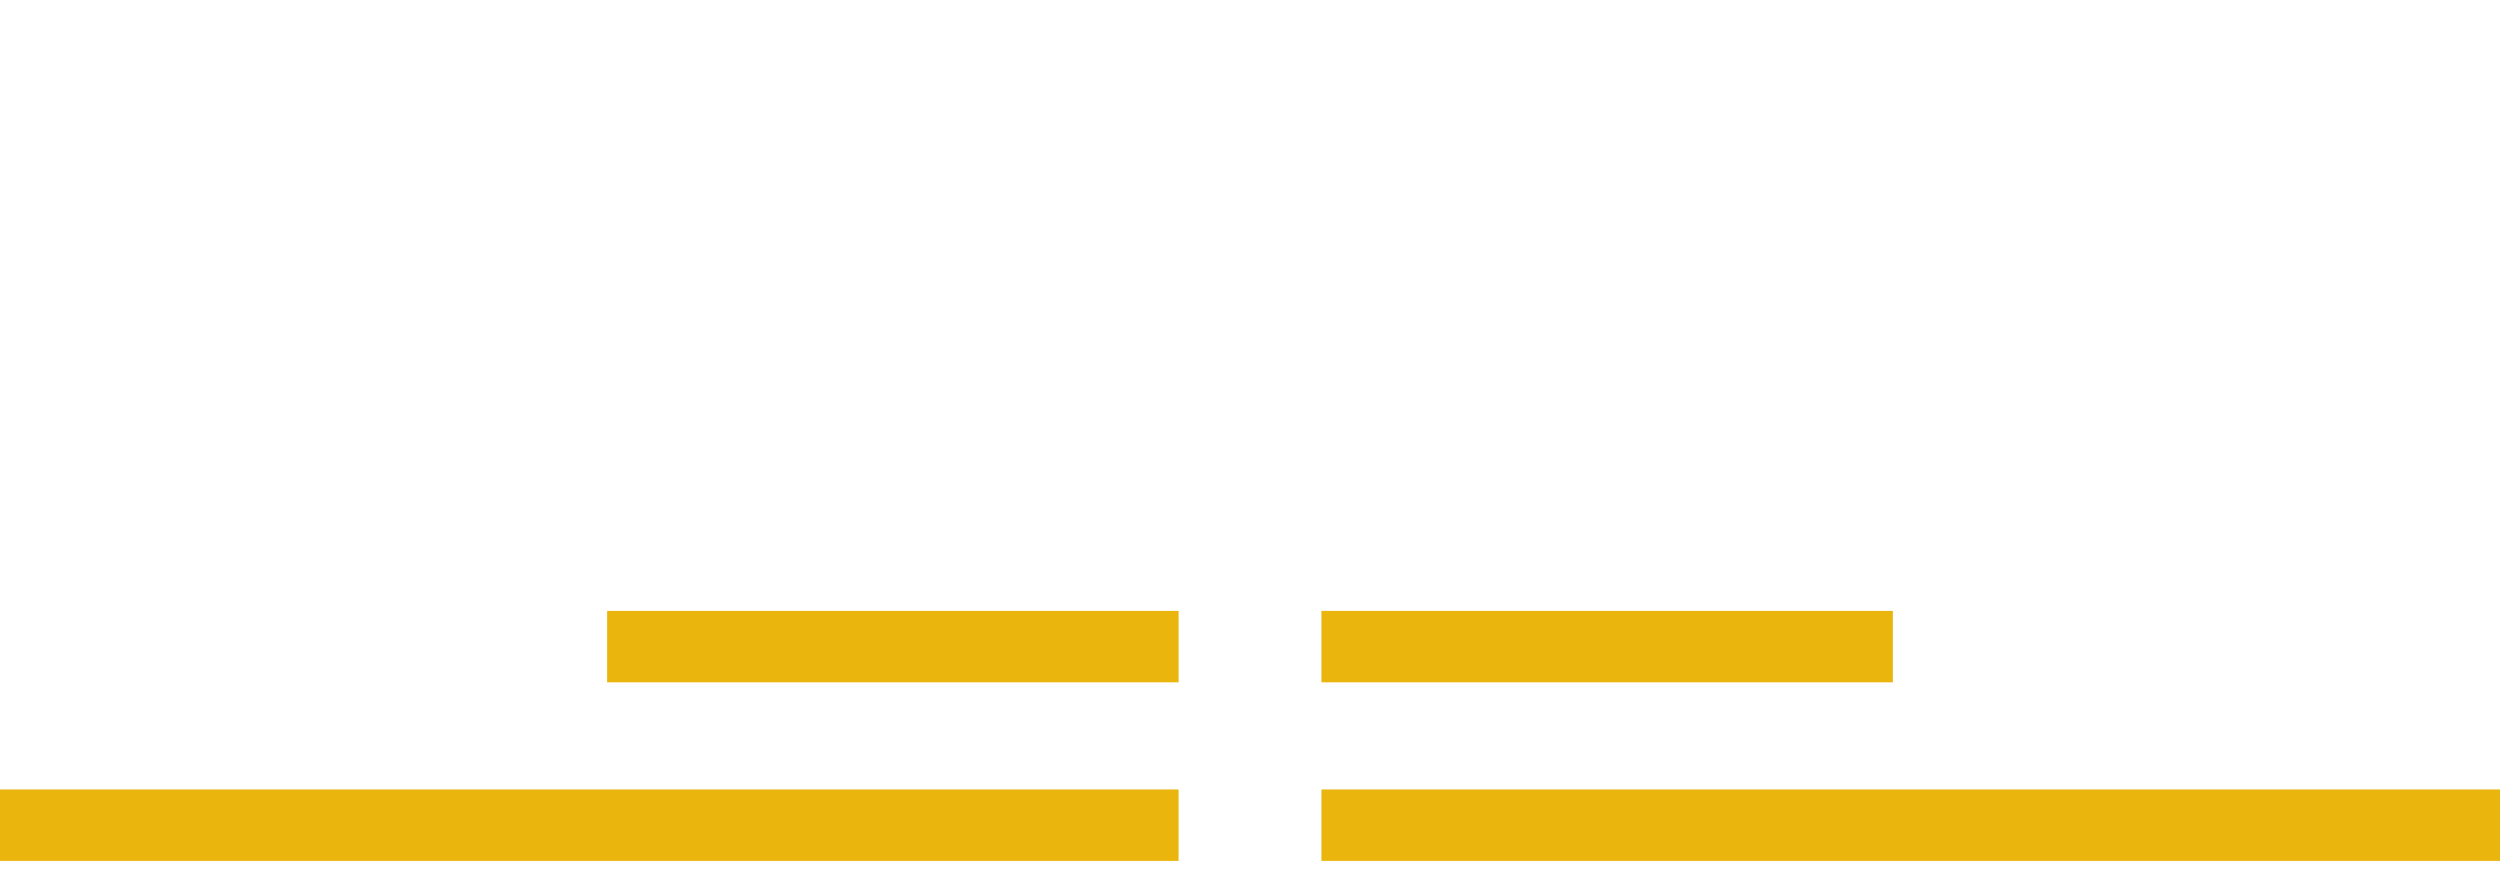
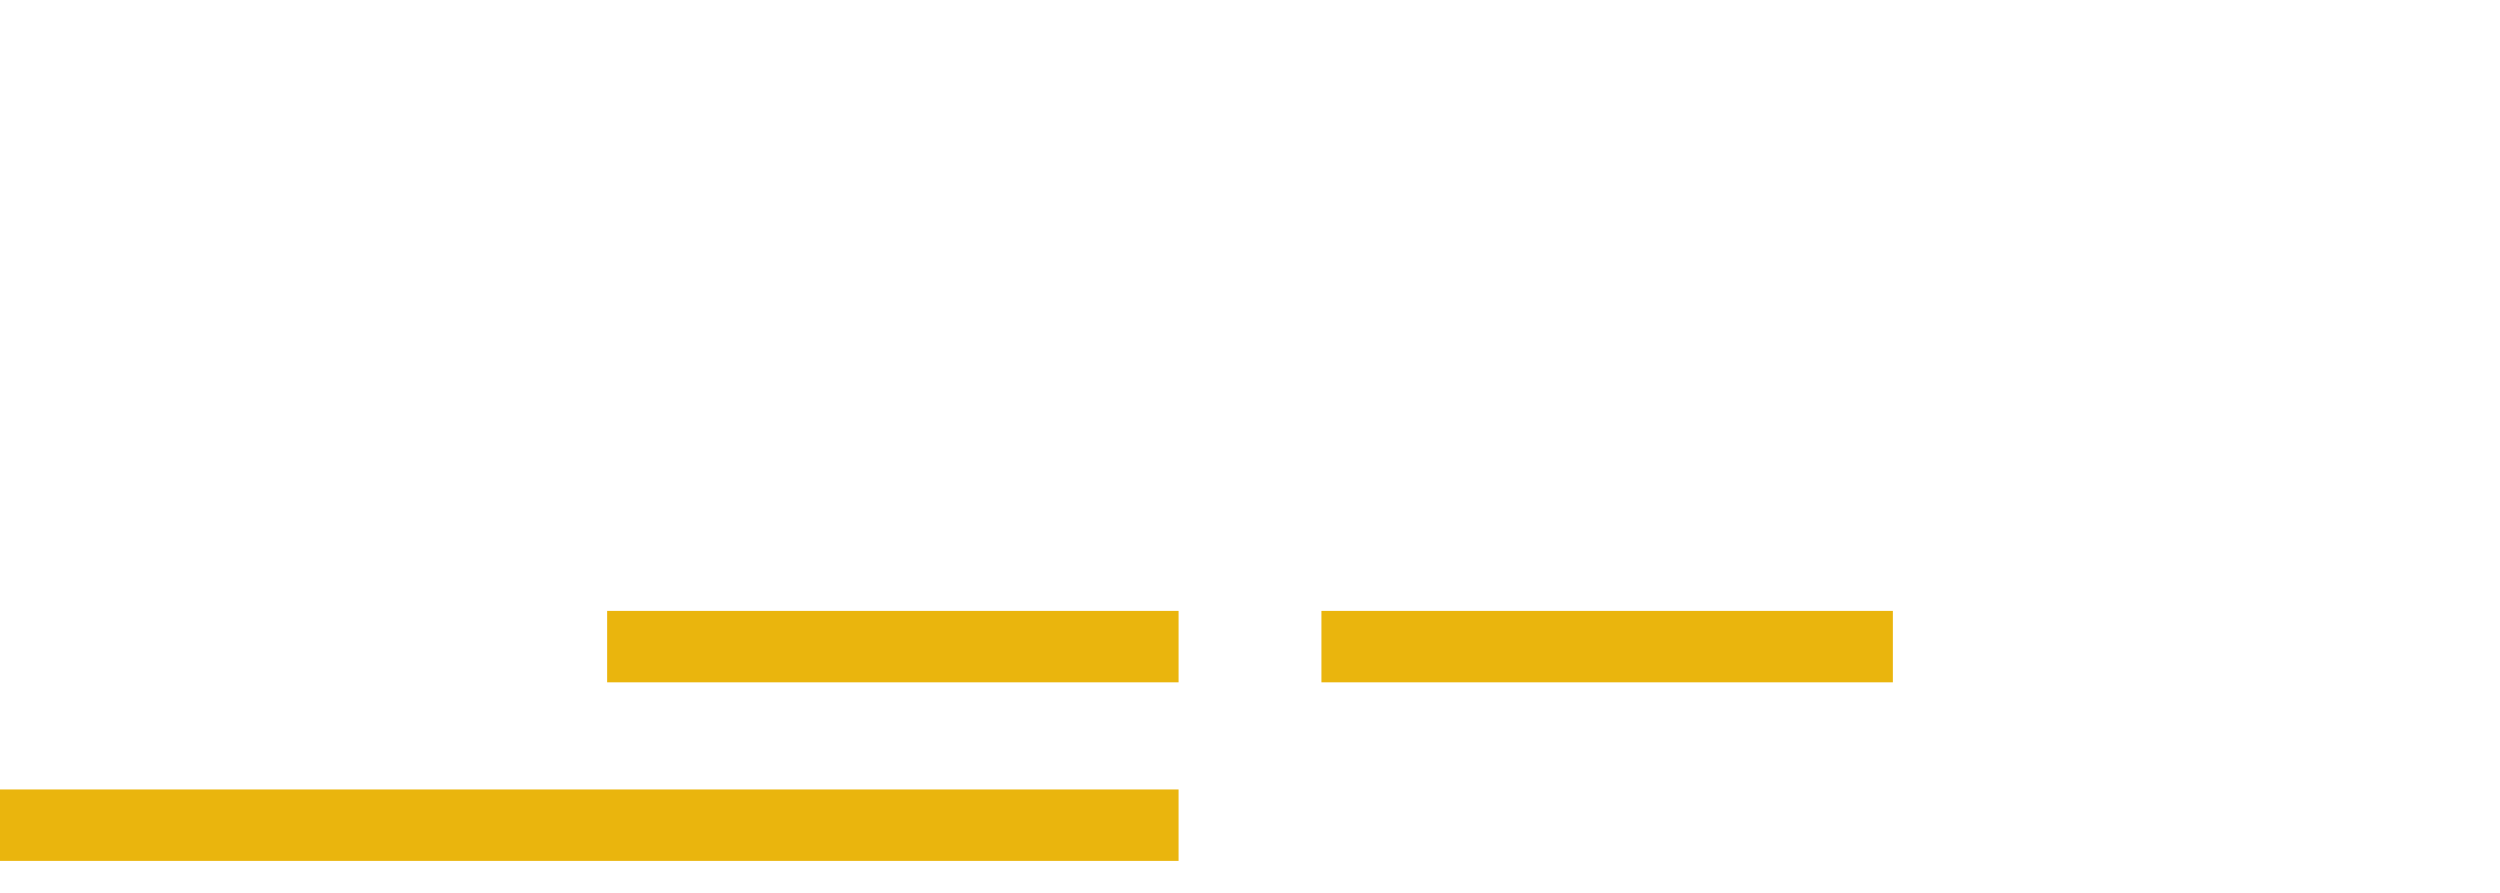
<svg xmlns="http://www.w3.org/2000/svg" width="70" height="25" viewBox="0 0 70 25" fill="none">
  <rect x="17" y="17.105" width="16" height="2" fill="#EAB50D" />
  <rect x="37" y="17.105" width="16" height="2" fill="#EAB50D" />
  <rect y="22.105" width="33" height="2" fill="#EAB50D" />
-   <rect x="37" y="22.105" width="33" height="2" fill="#EAB50D" />
</svg>